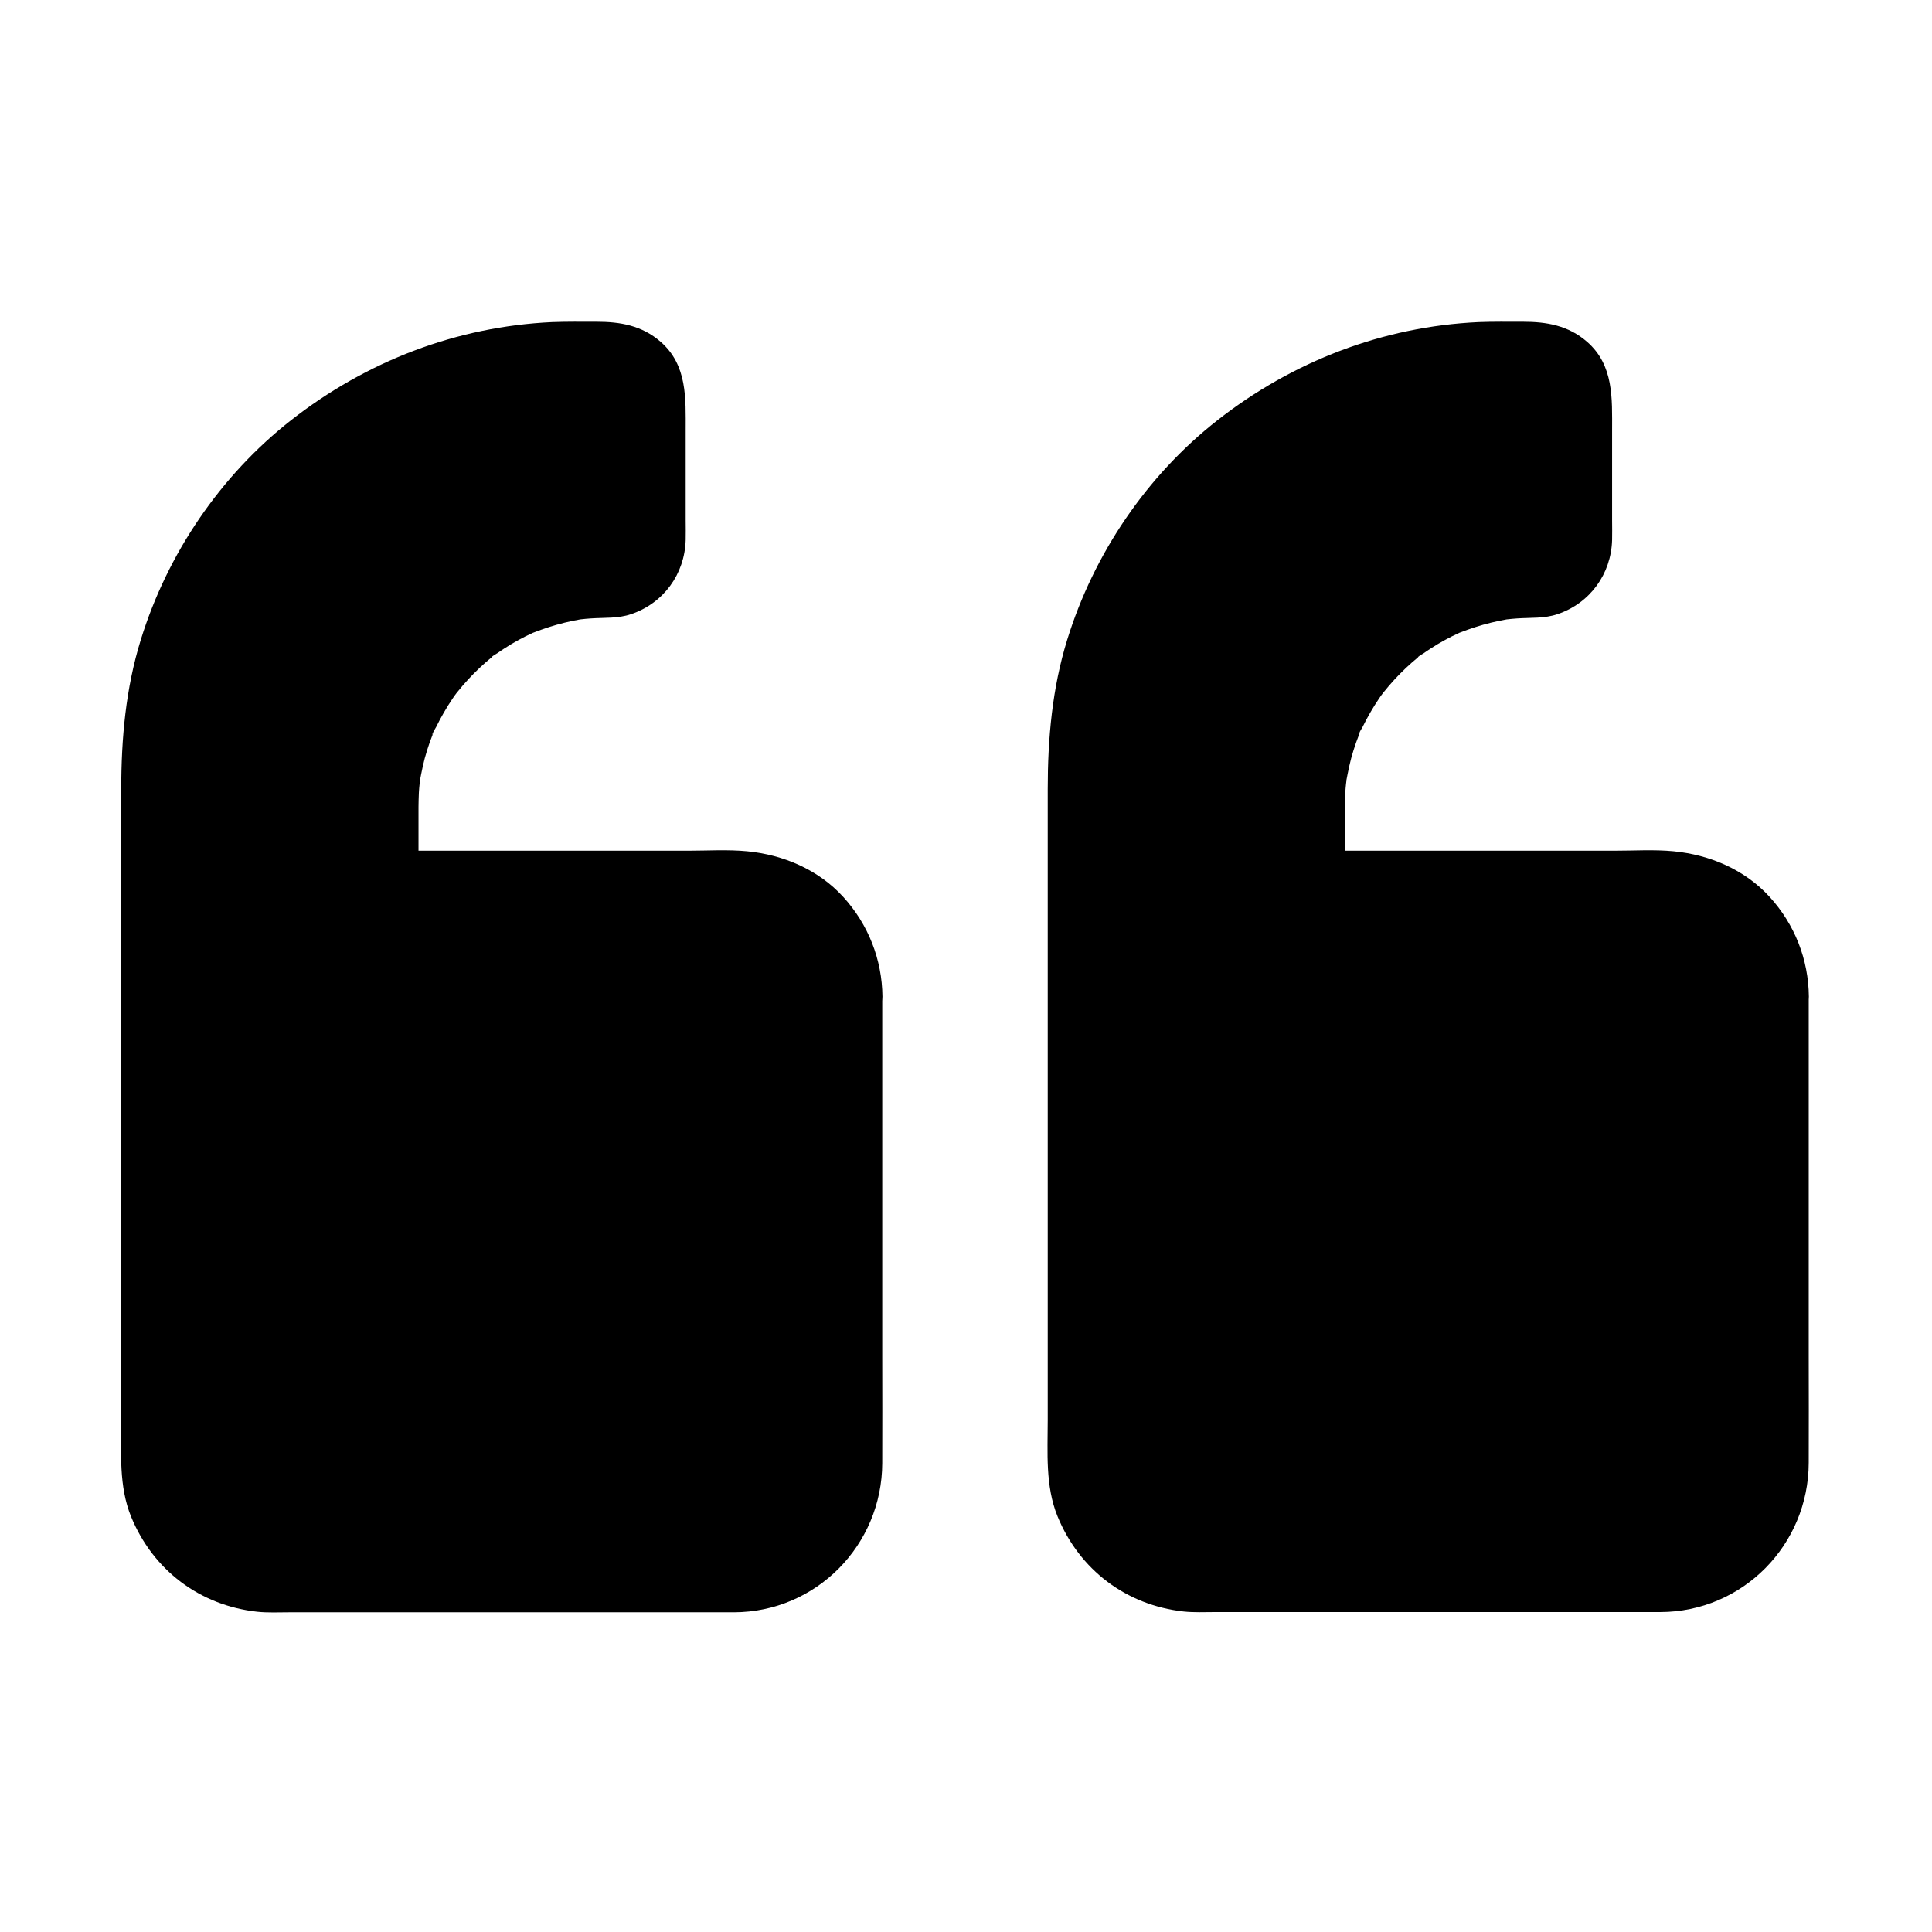
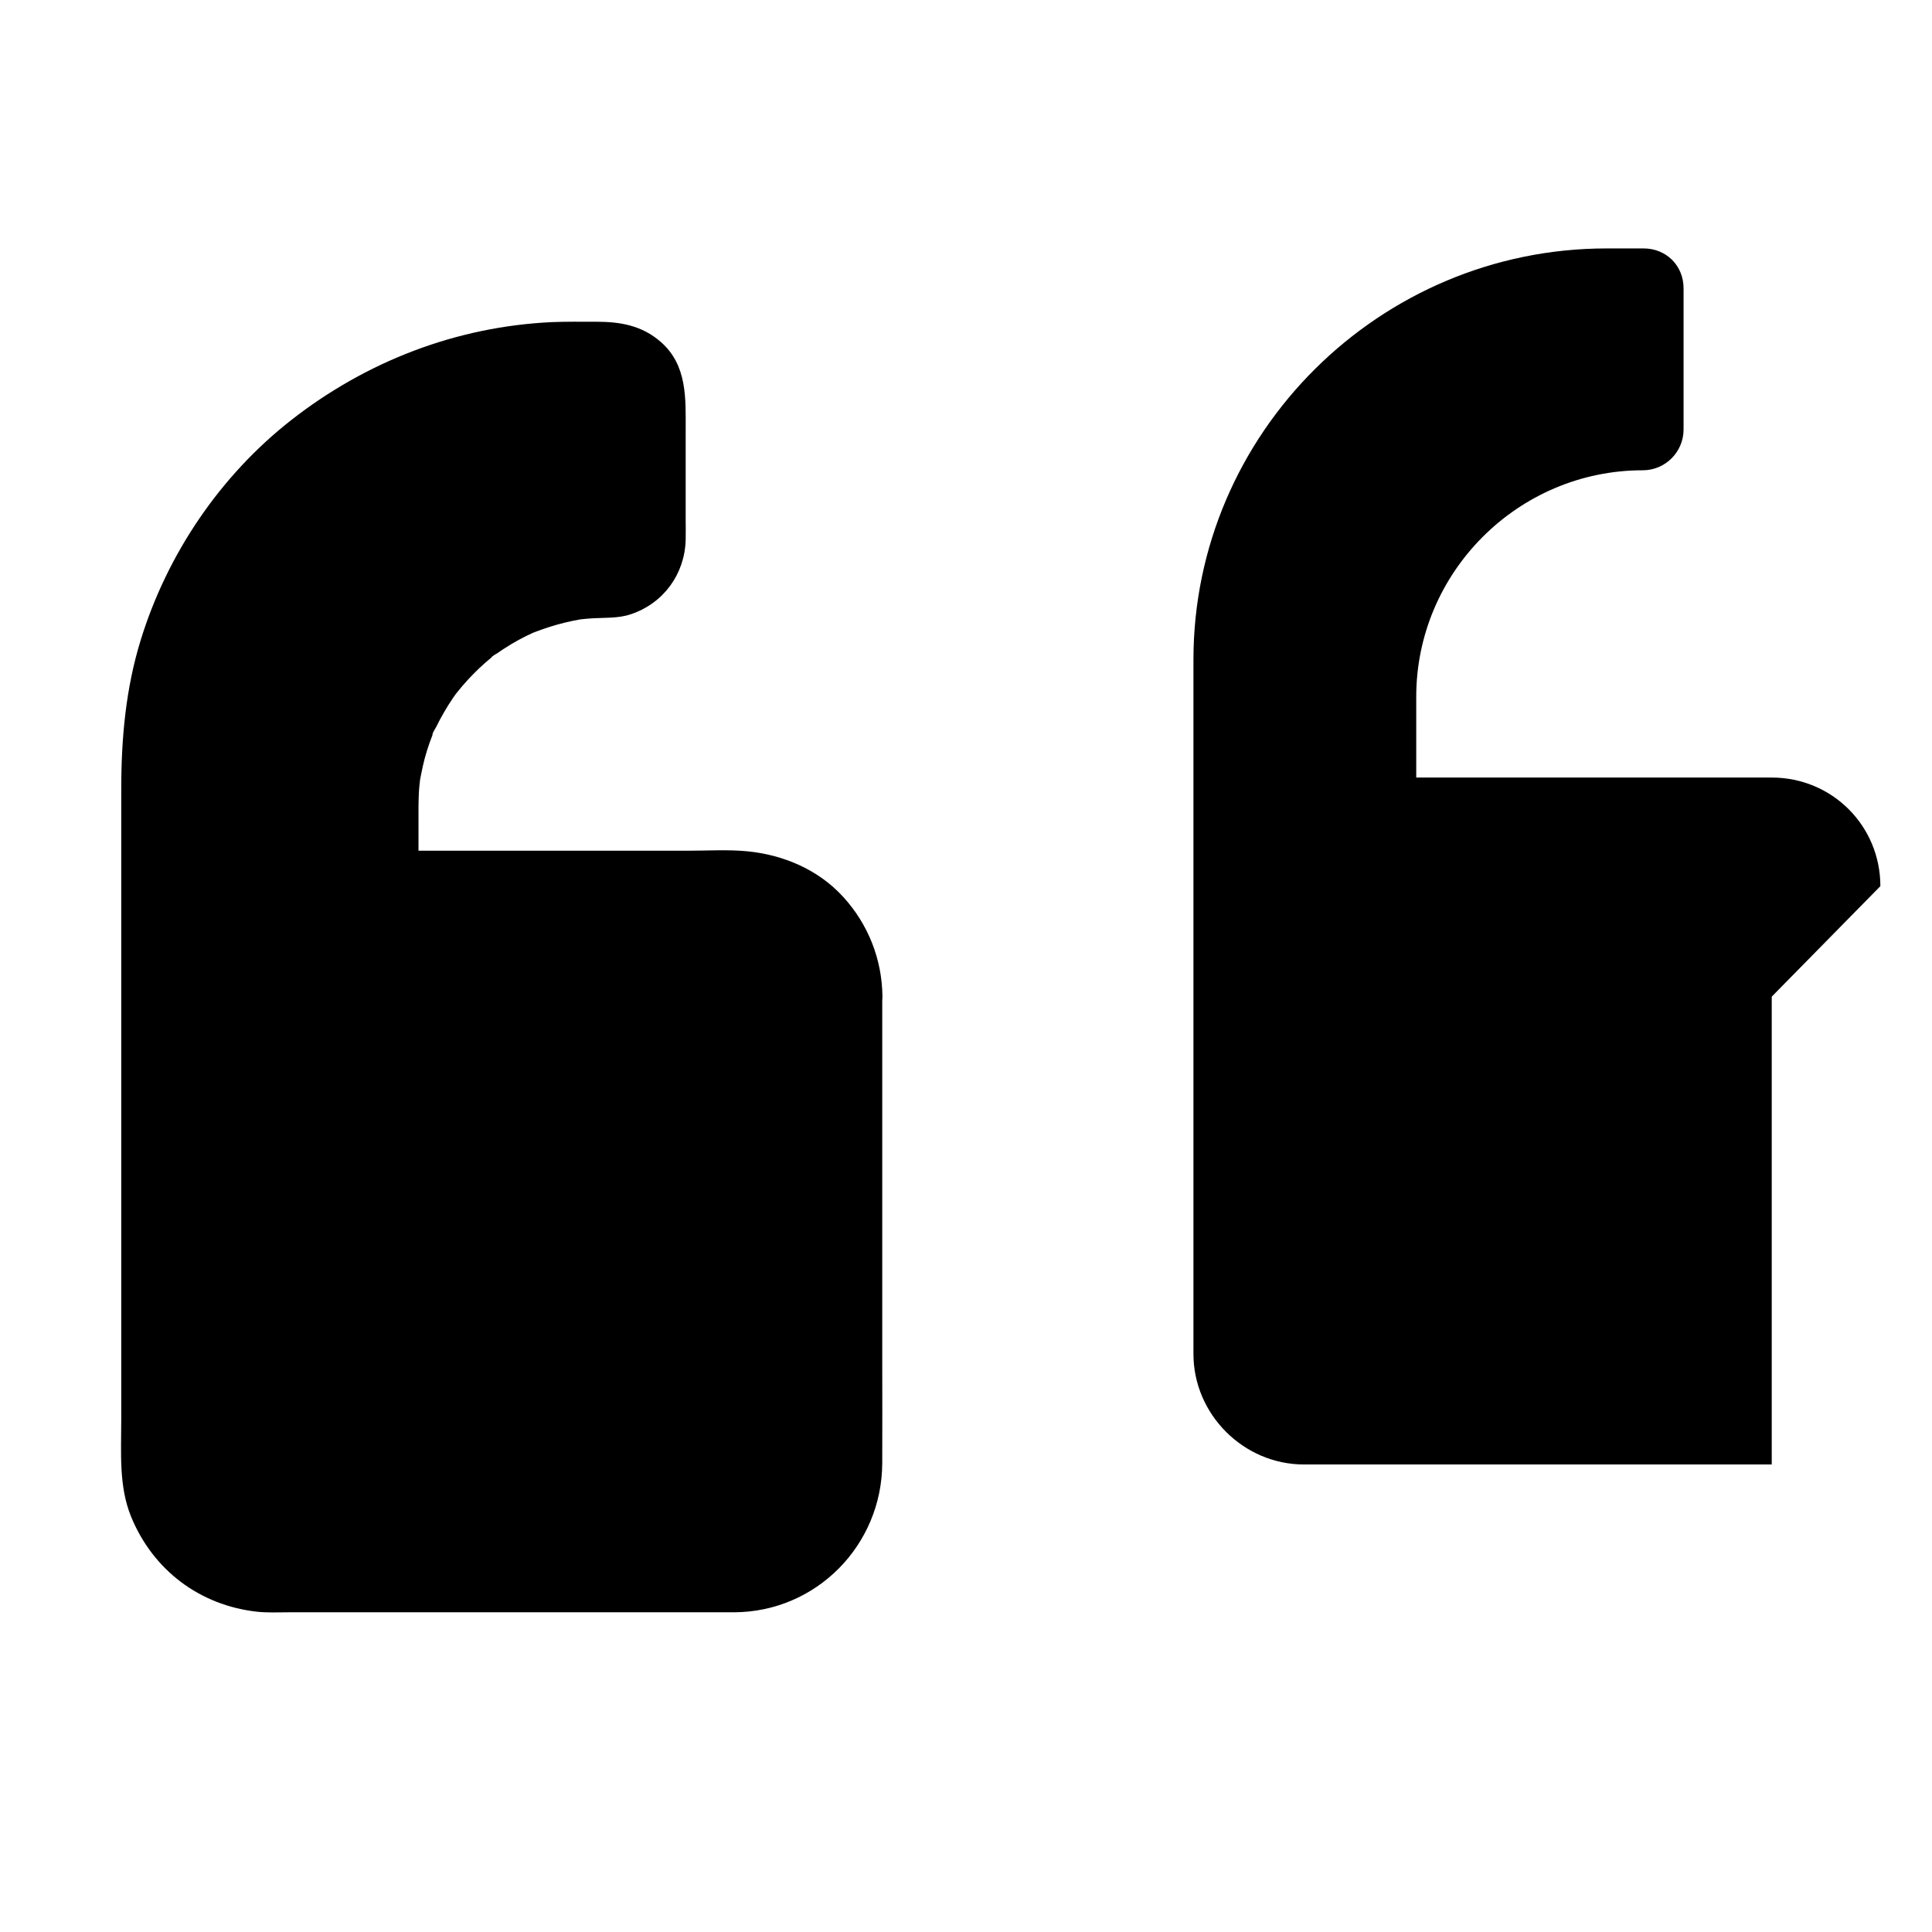
<svg xmlns="http://www.w3.org/2000/svg" fill="#000000" width="800px" height="800px" version="1.1" viewBox="144 144 512 512">
  <g>
    <path d="m368.02 408.12v123.98c0 15.988-12.793 29.273-28.781 29.273h-123.98c-15.992 0-29.277-13.285-29.277-29.273v-184.01c0-60.074 49.398-108.98 109.47-108.98h9.84c6.004 0 10.578 4.574 10.578 10.578v37.391c0 5.953-4.82 10.824-10.824 10.824-33.012 0-60.023 27.012-60.023 60.023v21.406h94.219c15.988 0 28.781 12.789 28.781 28.781z" />
    <path d="m358.18 408.12v22.387 47.184 42.902 10.48 0.887 0.148c0 0.441 0 0.934-0.051 1.379 0 0.344-0.051 0.688-0.051 1.031-0.051 0.492-0.441 1.625 0 0.395 0.492-1.379-0.195 0.836-0.297 1.328-0.148 0.641-0.344 1.277-0.543 1.918-0.195 0.641-0.441 1.23-0.641 1.871-0.246 0.59-0.641 0.688 0 0.051 0.789-0.789 0.051-0.195-0.195 0.297-0.641 1.133-1.277 2.262-1.969 3.344-0.051 0.098-0.492 0.789-0.543 0.789-0.098 0 1.328-1.477 0.543-0.688-0.59 0.59-1.133 1.328-1.723 1.918-0.441 0.441-0.934 0.934-1.379 1.328-0.344 0.297-1.969 1.328-0.738 0.688 1.277-0.688-0.543 0.344-0.836 0.543-0.641 0.395-1.277 0.789-1.969 1.18-0.195 0.098-1.625 0.984-1.77 0.887-0.051-0.051 1.918-0.738 0.836-0.344-0.297 0.098-0.59 0.246-0.934 0.344-1.23 0.441-3.445 0.492-4.477 1.133 0 0 2.066-0.195 0.934-0.098-0.344 0-0.688 0.051-1.031 0.098-0.688 0.051-1.379 0.051-2.066 0.098h-0.098-0.836-10.383-42.805-47.23c-7.527 0-15.055 0.098-22.582 0-0.59 0-1.133 0-1.723-0.051-0.344 0-0.688-0.051-1.031-0.098-0.688-0.051-0.836-0.441-0.051 0 0.836 0.492 0.59 0.098-0.051-0.051-0.441-0.098-0.887-0.195-1.328-0.297-0.738-0.195-1.523-0.395-2.262-0.641-0.344-0.098-2.363-0.887-0.984-0.344 1.379 0.59-0.59-0.297-0.934-0.492-1.277-0.641-2.461-1.426-3.641-2.215-1.477-0.984 1.23 1.133-0.051-0.098-0.543-0.543-1.133-1.031-1.672-1.574-0.441-0.441-0.887-0.934-1.328-1.426-0.098-0.098-0.641-0.641-0.641-0.738-0.051 0.148 1.18 1.723 0.344 0.441-0.738-1.082-1.477-2.164-2.066-3.344-0.297-0.543-0.492-1.328-0.887-1.77 0.051 0.051 0.688 1.82 0.344 0.836-0.148-0.441-0.297-0.836-0.441-1.23-0.395-1.133-0.441-3.246-1.031-4.231 0 0 0.195 2.066 0.098 0.934-0.051-0.344-0.051-0.688-0.098-1.031-0.051-0.688-0.051-1.379-0.098-2.066v-0.297-2.215-26.469-44.871-49.742-40.984-19.188c0-3.492 0.148-6.988 0.492-10.48 0.051-0.688 0.148-1.328 0.195-2.016 0.051-0.344 0.098-0.688 0.098-0.984 0.098-1.133-0.148 0.934-0.148 0.934 0.297-1.523 0.492-3.102 0.738-4.625 0.492-2.754 1.133-5.461 1.82-8.117 0.738-2.754 1.574-5.512 2.559-8.215 0.441-1.23 0.887-2.461 1.379-3.691 0.148-0.344 0.887-2.363 0.395-0.934-0.492 1.379 0.344-0.836 0.543-1.23 2.312-5.164 5.019-10.086 8.117-14.809 1.477-2.262 3.051-4.43 4.676-6.594 0.641-0.887-0.543 0.738-0.543 0.688 0.051-0.195 0.441-0.59 0.59-0.738 0.395-0.492 0.836-0.984 1.23-1.523 0.984-1.18 1.969-2.312 2.953-3.445 3.691-4.082 7.676-7.871 11.906-11.367 0.492-0.395 0.984-0.836 1.523-1.23 1.426-1.18-1.426 1.031 0.051-0.051 1.133-0.836 2.262-1.672 3.394-2.461 2.312-1.625 4.676-3.148 7.086-4.574 2.41-1.426 4.922-2.754 7.43-4.035 1.18-0.59 2.363-1.133 3.543-1.672 0.344-0.148 2.312-1.031 0.934-0.395-1.379 0.59 0.887-0.344 1.23-0.492 5.215-2.066 10.629-3.738 16.09-4.969 2.856-0.641 5.707-1.133 8.562-1.574 1.133-0.148-0.934 0.148-0.934 0.148 0.344 0 0.688-0.098 1.031-0.098 0.688-0.098 1.328-0.148 2.016-0.195 1.574-0.148 3.199-0.297 4.773-0.344 3.938-0.195 7.824-0.148 11.758-0.148 1.328 0 2.609 0.051 3.938 0 0 0 0.688 0.051 0.688 0-0.195 0.195-1.82-0.59-0.984-0.148 0.246 0.098 0.688 0.195 0.934 0.246 1.82 0.395-0.688-0.051-0.59-0.246 0 0 0.738 0.441 0.789 0.492 0.887 0.59-0.789-0.59-0.738-0.59 0 0 0.641 0.59 0.641 0.641 0.789 1.031-1.133-1.625-0.395-0.543 0.051 0.051 0.492 0.789 0.492 0.789-0.148 0.051-0.543-1.969-0.395-0.887 0.051 0.344 0.641 2.461 0.297 0.934-0.297-1.328-0.051-0.195-0.098 0.246v2.312 9.691 22.434 2.41 0.344 0.688c0.051-0.195 0.051-0.441 0.098-0.641 0.148-0.836 0.098-0.836-0.051 0-0.051 0.098-0.051 0.195-0.098 0.297-0.148 0.492-0.098 0.441 0.148-0.246 0.297-0.641 0.344-0.738 0.098-0.297-0.098 0.195-0.195 0.395-0.297 0.59-0.051 0.051-0.492 0.836-0.492 0.836 0.051 0 1.133-1.625 0.543-0.738l-0.688 0.688c-0.148-0.148 1.77-0.984 0.738-0.59-0.246 0.098-0.59 0.344-0.836 0.492-0.934 0.59-0.297-0.195 0 0.051 0.195-0.098 0.395-0.195 0.59-0.246-0.195 0.051-0.441 0.098-0.641 0.195-0.195 0.051-0.441 0.098-0.641 0.148 0.441-0.051 0.836-0.148 1.277-0.195-0.641-0.441-3.691 0.098-4.477 0.148-1.477 0.098-2.953 0.246-4.379 0.441-13.234 1.723-25.141 6.789-35.621 15.055-9.742 7.676-16.828 17.957-21.402 29.422-3.641 9.004-4.676 18.598-4.676 28.191v18.055c0 5.312 4.527 9.84 9.84 9.84h43.691c16.629 0 33.258-0.051 49.891 0 1.082 0 3.543-0.395 4.082 0.195-0.148-0.195-2.066-0.344-0.641-0.051 0.641 0.148 1.277 0.246 1.969 0.441 0.934 0.246 1.871 0.641 2.805 0.887 1.328 0.344-2.164-1.082-0.246-0.098 0.492 0.246 0.984 0.492 1.426 0.738 0.836 0.441 1.672 0.934 2.461 1.477-0.051 0 1.031 0.641 1.031 0.738-1.031-0.836-1.277-1.031-0.738-0.543 0.246 0.195 0.492 0.395 0.738 0.641 0.789 0.688 1.523 1.477 2.262 2.262 0.098 0.148 0.836 0.934 0.836 0.984 0.051-0.098-1.328-1.969-0.195-0.195 0.59 0.887 1.18 1.77 1.672 2.754 0.195 0.395 0.395 0.789 0.59 1.133 0.934 1.871 0.051-0.246-0.098-0.246 0.297 0 0.934 2.805 1.031 3.102 0.098 0.441 0.195 0.836 0.297 1.277 0.051 0.344 0.148 0.641 0.195 0.984 0.148 0.738 0.098 0.441-0.098-0.934 0.496 0.055 0.301 2.664 0.301 3.156 0.051 5.164 4.477 10.086 9.84 9.84 5.266-0.246 9.891-4.328 9.84-9.84-0.098-9.84-3.738-19.141-10.383-26.422-6.594-7.231-15.844-11.168-25.484-12.102-5.164-0.492-10.48-0.148-15.645-0.148h-63.516-17.762l9.84 9.84v-19.09-2.312c0-1.277 0.051-2.508 0.098-3.789 0.051-0.789 0.098-1.574 0.195-2.363 0.051-0.344 0.098-0.688 0.098-1.031 0.148-1.379-0.344 1.969-0.098 0.59 0.543-2.856 1.082-5.656 1.969-8.414 0.441-1.379 0.887-2.707 1.426-4.035 0.098-0.297 0.246-0.59 0.344-0.934 0.395-1.031-0.344 0.887-0.344 0.836-0.148-0.297 0.836-1.77 0.984-2.066 1.277-2.609 2.754-5.164 4.379-7.578 0.344-0.543 0.738-1.031 1.133-1.574 1.031-1.477-1.133 1.328 0.051-0.051 0.934-1.18 1.918-2.312 2.953-3.445 1.918-2.066 3.938-3.984 6.102-5.758 0.246-0.195 0.492-0.395 0.738-0.59 0.836-0.688-0.738 0.59-0.688 0.543 0.051-0.297 1.328-0.984 1.574-1.133 1.23-0.887 2.508-1.672 3.789-2.461 1.23-0.738 2.461-1.379 3.691-2.016 0.59-0.297 1.18-0.543 1.77-0.836 0.098-0.051 0.789-0.441 0.887-0.395-0.195-0.098-1.969 0.789-0.543 0.246 2.656-1.031 5.363-1.918 8.168-2.609 1.426-0.344 2.805-0.641 4.231-0.887 0.297-0.051 0.688-0.051 0.984-0.148 0 0-2.066 0.246-0.934 0.148 0.887-0.098 1.82-0.195 2.707-0.246 3.543-0.246 7.231 0.051 10.676-1.133 8.609-2.902 14.219-10.629 14.465-19.68 0.051-1.723 0-3.394 0-5.117v-23.863c0-8.461 0.492-17.32-6.641-23.52-4.969-4.328-10.676-5.312-17.023-5.312-3.938 0-7.871-0.051-11.758 0.098-25.34 1.18-49.199 10.383-69.125 25.977-18.793 14.711-32.816 35.426-39.852 58.203-3.996 12.906-5.18 26.188-5.18 39.621v31.539 47.824 49.938 37.934c0 8.512-0.688 17.465 2.609 25.535 5.805 14.168 18.203 23.52 33.406 25.191 2.805 0.297 5.656 0.148 8.461 0.148h38.867 49.742 29.273c21.844-0.051 39.262-17.809 39.312-39.559 0.051-9.398 0-18.844 0-28.242v-49.594-39.656-6.051c0-5.164-4.527-10.086-9.84-9.84-5.266 0.195-9.789 4.277-9.789 9.789z" />
-     <path d="m613.53 408.12v123.98c0 15.988-12.793 29.273-28.781 29.273h-123.98c-15.988 0-29.273-13.285-29.273-29.273v-184.01c0-60.074 49.395-108.98 109.47-108.98h9.84c6.004 0 10.578 4.574 10.578 10.578v37.391c0 5.953-4.82 10.824-10.824 10.824-33.012 0-60.023 27.012-60.023 60.023v21.406h94.219c15.988 0 28.781 12.789 28.781 28.781z" />
-     <path d="m603.69 408.12v22.387 47.184 42.902 10.48 0.887 0.148c0 0.441 0 0.934-0.051 1.379 0 0.344-0.051 0.688-0.051 1.031-0.051 0.492-0.441 1.625 0 0.395 0.492-1.379-0.195 0.836-0.297 1.328-0.148 0.641-0.344 1.277-0.543 1.918-0.195 0.641-0.441 1.23-0.641 1.871-0.246 0.59-0.641 0.688 0 0.051 0.789-0.789 0.051-0.195-0.195 0.297-0.641 1.133-1.277 2.262-1.969 3.344-0.051 0.098-0.492 0.789-0.543 0.789-0.098 0 1.328-1.477 0.543-0.688-0.59 0.59-1.133 1.328-1.723 1.918-0.441 0.441-0.934 0.934-1.379 1.328-0.344 0.297-1.969 1.328-0.738 0.688 1.277-0.688-0.543 0.344-0.836 0.543-0.641 0.395-1.277 0.789-1.969 1.18-0.195 0.098-1.625 0.984-1.77 0.887-0.051-0.051 1.918-0.738 0.836-0.344-0.297 0.098-0.59 0.246-0.934 0.344-1.23 0.441-3.445 0.492-4.477 1.133 0 0 2.066-0.195 0.934-0.098-0.344 0-0.688 0.051-1.031 0.098-0.688 0.051-1.379 0.051-2.066 0.098h-0.098-0.836-10.383-42.805-47.23c-7.527 0-15.055 0.098-22.582 0-0.59 0-1.133 0-1.723-0.051-0.344 0-0.688-0.051-1.031-0.098-0.688-0.051-0.836-0.441-0.051 0 0.836 0.492 0.59 0.098-0.051-0.051-0.441-0.098-0.887-0.195-1.328-0.297-0.738-0.195-1.523-0.395-2.262-0.641-0.344-0.098-2.363-0.887-0.984-0.344 1.379 0.59-0.59-0.297-0.934-0.492-1.277-0.641-2.461-1.426-3.641-2.215-1.477-0.984 1.23 1.133-0.051-0.098-0.543-0.543-1.133-1.031-1.672-1.574-0.441-0.441-0.887-0.934-1.328-1.426-0.098-0.098-0.641-0.641-0.641-0.738-0.051 0.148 1.18 1.723 0.344 0.441-0.738-1.082-1.477-2.164-2.066-3.344-0.297-0.543-0.492-1.328-0.887-1.77 0.051 0.051 0.688 1.82 0.344 0.836-0.148-0.441-0.297-0.836-0.441-1.23-0.395-1.133-0.441-3.246-1.031-4.231 0 0 0.195 2.066 0.098 0.934-0.051-0.344-0.051-0.688-0.098-1.031-0.051-0.688-0.051-1.379-0.098-2.066v-0.297-2.215-26.469-44.871-49.742-40.984-19.188c0-3.492 0.148-6.988 0.492-10.48 0.051-0.688 0.148-1.328 0.195-2.016 0.051-0.344 0.098-0.688 0.098-0.984 0.098-1.133-0.148 0.934-0.148 0.934 0.297-1.523 0.492-3.102 0.738-4.625 0.492-2.754 1.133-5.461 1.82-8.117 0.738-2.754 1.574-5.512 2.559-8.215 0.441-1.23 0.887-2.461 1.379-3.691 0.148-0.344 0.887-2.363 0.395-0.934-0.492 1.379 0.344-0.836 0.543-1.23 2.312-5.164 5.019-10.086 8.117-14.809 1.477-2.262 3.051-4.43 4.676-6.594 0.641-0.887-0.543 0.738-0.543 0.688 0.051-0.195 0.441-0.59 0.59-0.738 0.395-0.492 0.836-0.984 1.23-1.523 0.984-1.18 1.969-2.312 2.953-3.445 3.691-4.082 7.676-7.871 11.906-11.367 0.492-0.395 0.984-0.836 1.523-1.23 1.426-1.18-1.426 1.031 0.051-0.051 1.133-0.836 2.262-1.672 3.394-2.461 2.312-1.625 4.676-3.148 7.086-4.574 2.41-1.426 4.922-2.754 7.43-4.035 1.18-0.59 2.363-1.133 3.543-1.672 0.344-0.148 2.312-1.031 0.934-0.395-1.379 0.59 0.887-0.344 1.23-0.492 5.215-2.066 10.629-3.738 16.09-4.969 2.856-0.641 5.707-1.133 8.562-1.574 1.133-0.148-0.934 0.148-0.934 0.148 0.344 0 0.688-0.098 1.031-0.098 0.688-0.098 1.328-0.148 2.016-0.195 1.574-0.148 3.199-0.297 4.773-0.344 3.938-0.195 7.824-0.148 11.758-0.148 1.328 0 2.609 0.051 3.938 0 0 0 0.688 0.051 0.688 0-0.195 0.195-1.82-0.59-0.984-0.148 0.246 0.098 0.688 0.195 0.934 0.246 1.82 0.395-0.688-0.051-0.59-0.246 0 0 0.738 0.441 0.789 0.492 0.887 0.59-0.789-0.59-0.738-0.59 0 0 0.641 0.59 0.641 0.641 0.789 1.031-1.133-1.625-0.395-0.543 0.051 0.051 0.492 0.789 0.492 0.789-0.148 0.051-0.543-1.969-0.395-0.887 0.051 0.344 0.641 2.461 0.297 0.934-0.297-1.328-0.051-0.195-0.098 0.246v2.312 9.691 22.434 2.41 0.344 0.688c0.051-0.195 0.051-0.441 0.098-0.641 0.148-0.836 0.098-0.836-0.051 0-0.051 0.098-0.051 0.195-0.098 0.297-0.148 0.492-0.098 0.441 0.148-0.246 0.297-0.641 0.344-0.738 0.098-0.297-0.098 0.195-0.195 0.395-0.297 0.59-0.051 0.051-0.492 0.836-0.492 0.836 0.051 0 1.133-1.625 0.543-0.738-0.051 0.051-0.688 0.688-0.688 0.688-0.148-0.148 1.77-0.984 0.738-0.59-0.246 0.098-0.59 0.344-0.836 0.492-0.934 0.59-0.297-0.195 0 0.051 0.195-0.098 0.395-0.195 0.59-0.246-0.195 0.051-0.441 0.098-0.641 0.195-0.195 0.051-0.441 0.098-0.641 0.148 0.441-0.051 0.836-0.148 1.277-0.195-0.641-0.441-3.691 0.098-4.477 0.148-1.477 0.098-2.953 0.246-4.379 0.441-13.234 1.723-25.141 6.789-35.621 15.055-9.742 7.676-16.828 17.957-21.402 29.422-3.641 9.004-4.676 18.598-4.676 28.191v18.055c0 5.312 4.527 9.84 9.84 9.84h43.691c16.629 0 33.258-0.051 49.891 0 1.082 0 3.543-0.395 4.082 0.195-0.148-0.195-2.066-0.344-0.641-0.051 0.641 0.148 1.277 0.246 1.969 0.441 0.934 0.246 1.871 0.641 2.805 0.887 1.328 0.344-2.164-1.082-0.246-0.098 0.492 0.246 0.984 0.492 1.426 0.738 0.836 0.441 1.672 0.934 2.461 1.477-0.051 0 1.031 0.641 1.031 0.738-1.031-0.836-1.277-1.031-0.738-0.543 0.246 0.195 0.492 0.395 0.738 0.641 0.789 0.688 1.523 1.477 2.262 2.262 0.098 0.148 0.836 0.934 0.836 0.984 0.051-0.098-1.328-1.969-0.195-0.195 0.59 0.887 1.18 1.77 1.672 2.754 0.195 0.395 0.395 0.789 0.59 1.133 0.934 1.871 0.051-0.246-0.098-0.246 0.297 0 0.934 2.805 1.031 3.102 0.098 0.441 0.195 0.836 0.297 1.277 0.051 0.344 0.148 0.641 0.195 0.984 0.148 0.738 0.098 0.441-0.098-0.934 0.496 0.055 0.301 2.664 0.301 3.156 0.051 5.164 4.477 10.086 9.84 9.84 5.266-0.246 9.891-4.328 9.84-9.84-0.098-9.84-3.738-19.141-10.383-26.422-6.594-7.231-15.844-11.168-25.484-12.102-5.164-0.492-10.48-0.148-15.645-0.148h-63.516-17.762c3.297 3.297 6.543 6.543 9.84 9.84v-19.09-2.312c0-1.277 0.051-2.508 0.098-3.789 0.051-0.789 0.098-1.574 0.195-2.363 0.051-0.344 0.098-0.688 0.098-1.031 0.148-1.379-0.344 1.969-0.098 0.59 0.543-2.856 1.082-5.656 1.969-8.414 0.441-1.379 0.887-2.707 1.426-4.035 0.098-0.297 0.246-0.59 0.344-0.934 0.395-1.031-0.344 0.887-0.344 0.836-0.148-0.297 0.836-1.77 0.984-2.066 1.277-2.609 2.754-5.164 4.379-7.578 0.344-0.543 0.738-1.031 1.133-1.574 1.031-1.477-1.133 1.328 0.051-0.051 0.934-1.18 1.918-2.312 2.953-3.445 1.918-2.066 3.938-3.984 6.102-5.758 0.246-0.195 0.492-0.395 0.738-0.59 0.836-0.688-0.738 0.59-0.688 0.543 0.051-0.297 1.328-0.984 1.574-1.133 1.23-0.887 2.508-1.672 3.789-2.461 1.23-0.738 2.461-1.379 3.691-2.016 0.59-0.297 1.18-0.543 1.77-0.836 0.098-0.051 0.789-0.441 0.887-0.395-0.195-0.098-1.969 0.789-0.543 0.246 2.656-1.031 5.363-1.918 8.168-2.609 1.426-0.344 2.805-0.641 4.231-0.887 0.297-0.051 0.688-0.051 0.984-0.148 0 0-2.066 0.246-0.934 0.148 0.887-0.098 1.82-0.195 2.707-0.246 3.543-0.246 7.231 0.051 10.676-1.133 8.609-2.902 14.219-10.629 14.465-19.68 0.051-1.723 0-3.394 0-5.117v-23.863c0-8.461 0.492-17.32-6.641-23.52-4.969-4.328-10.676-5.312-17.023-5.312-3.938 0-7.871-0.051-11.758 0.098-25.34 1.18-49.199 10.383-69.125 25.977-18.793 14.711-32.816 35.426-39.852 58.203-3.984 12.84-5.164 26.176-5.164 39.559v31.539 47.824 49.938 37.934c0 8.512-0.688 17.465 2.609 25.535 5.805 14.168 18.203 23.52 33.406 25.191 2.805 0.297 5.656 0.148 8.461 0.148h38.867 49.742 29.273c21.844-0.051 39.262-17.809 39.312-39.559 0.051-9.398 0-18.844 0-28.242v-49.594-39.656-6.051c0-5.164-4.527-10.086-9.84-9.84-5.277 0.258-9.805 4.34-9.805 9.852z" />
+     <path d="m613.53 408.12v123.98h-123.98c-15.988 0-29.273-13.285-29.273-29.273v-184.01c0-60.074 49.395-108.98 109.47-108.98h9.84c6.004 0 10.578 4.574 10.578 10.578v37.391c0 5.953-4.82 10.824-10.824 10.824-33.012 0-60.023 27.012-60.023 60.023v21.406h94.219c15.988 0 28.781 12.789 28.781 28.781z" />
  </g>
</svg>